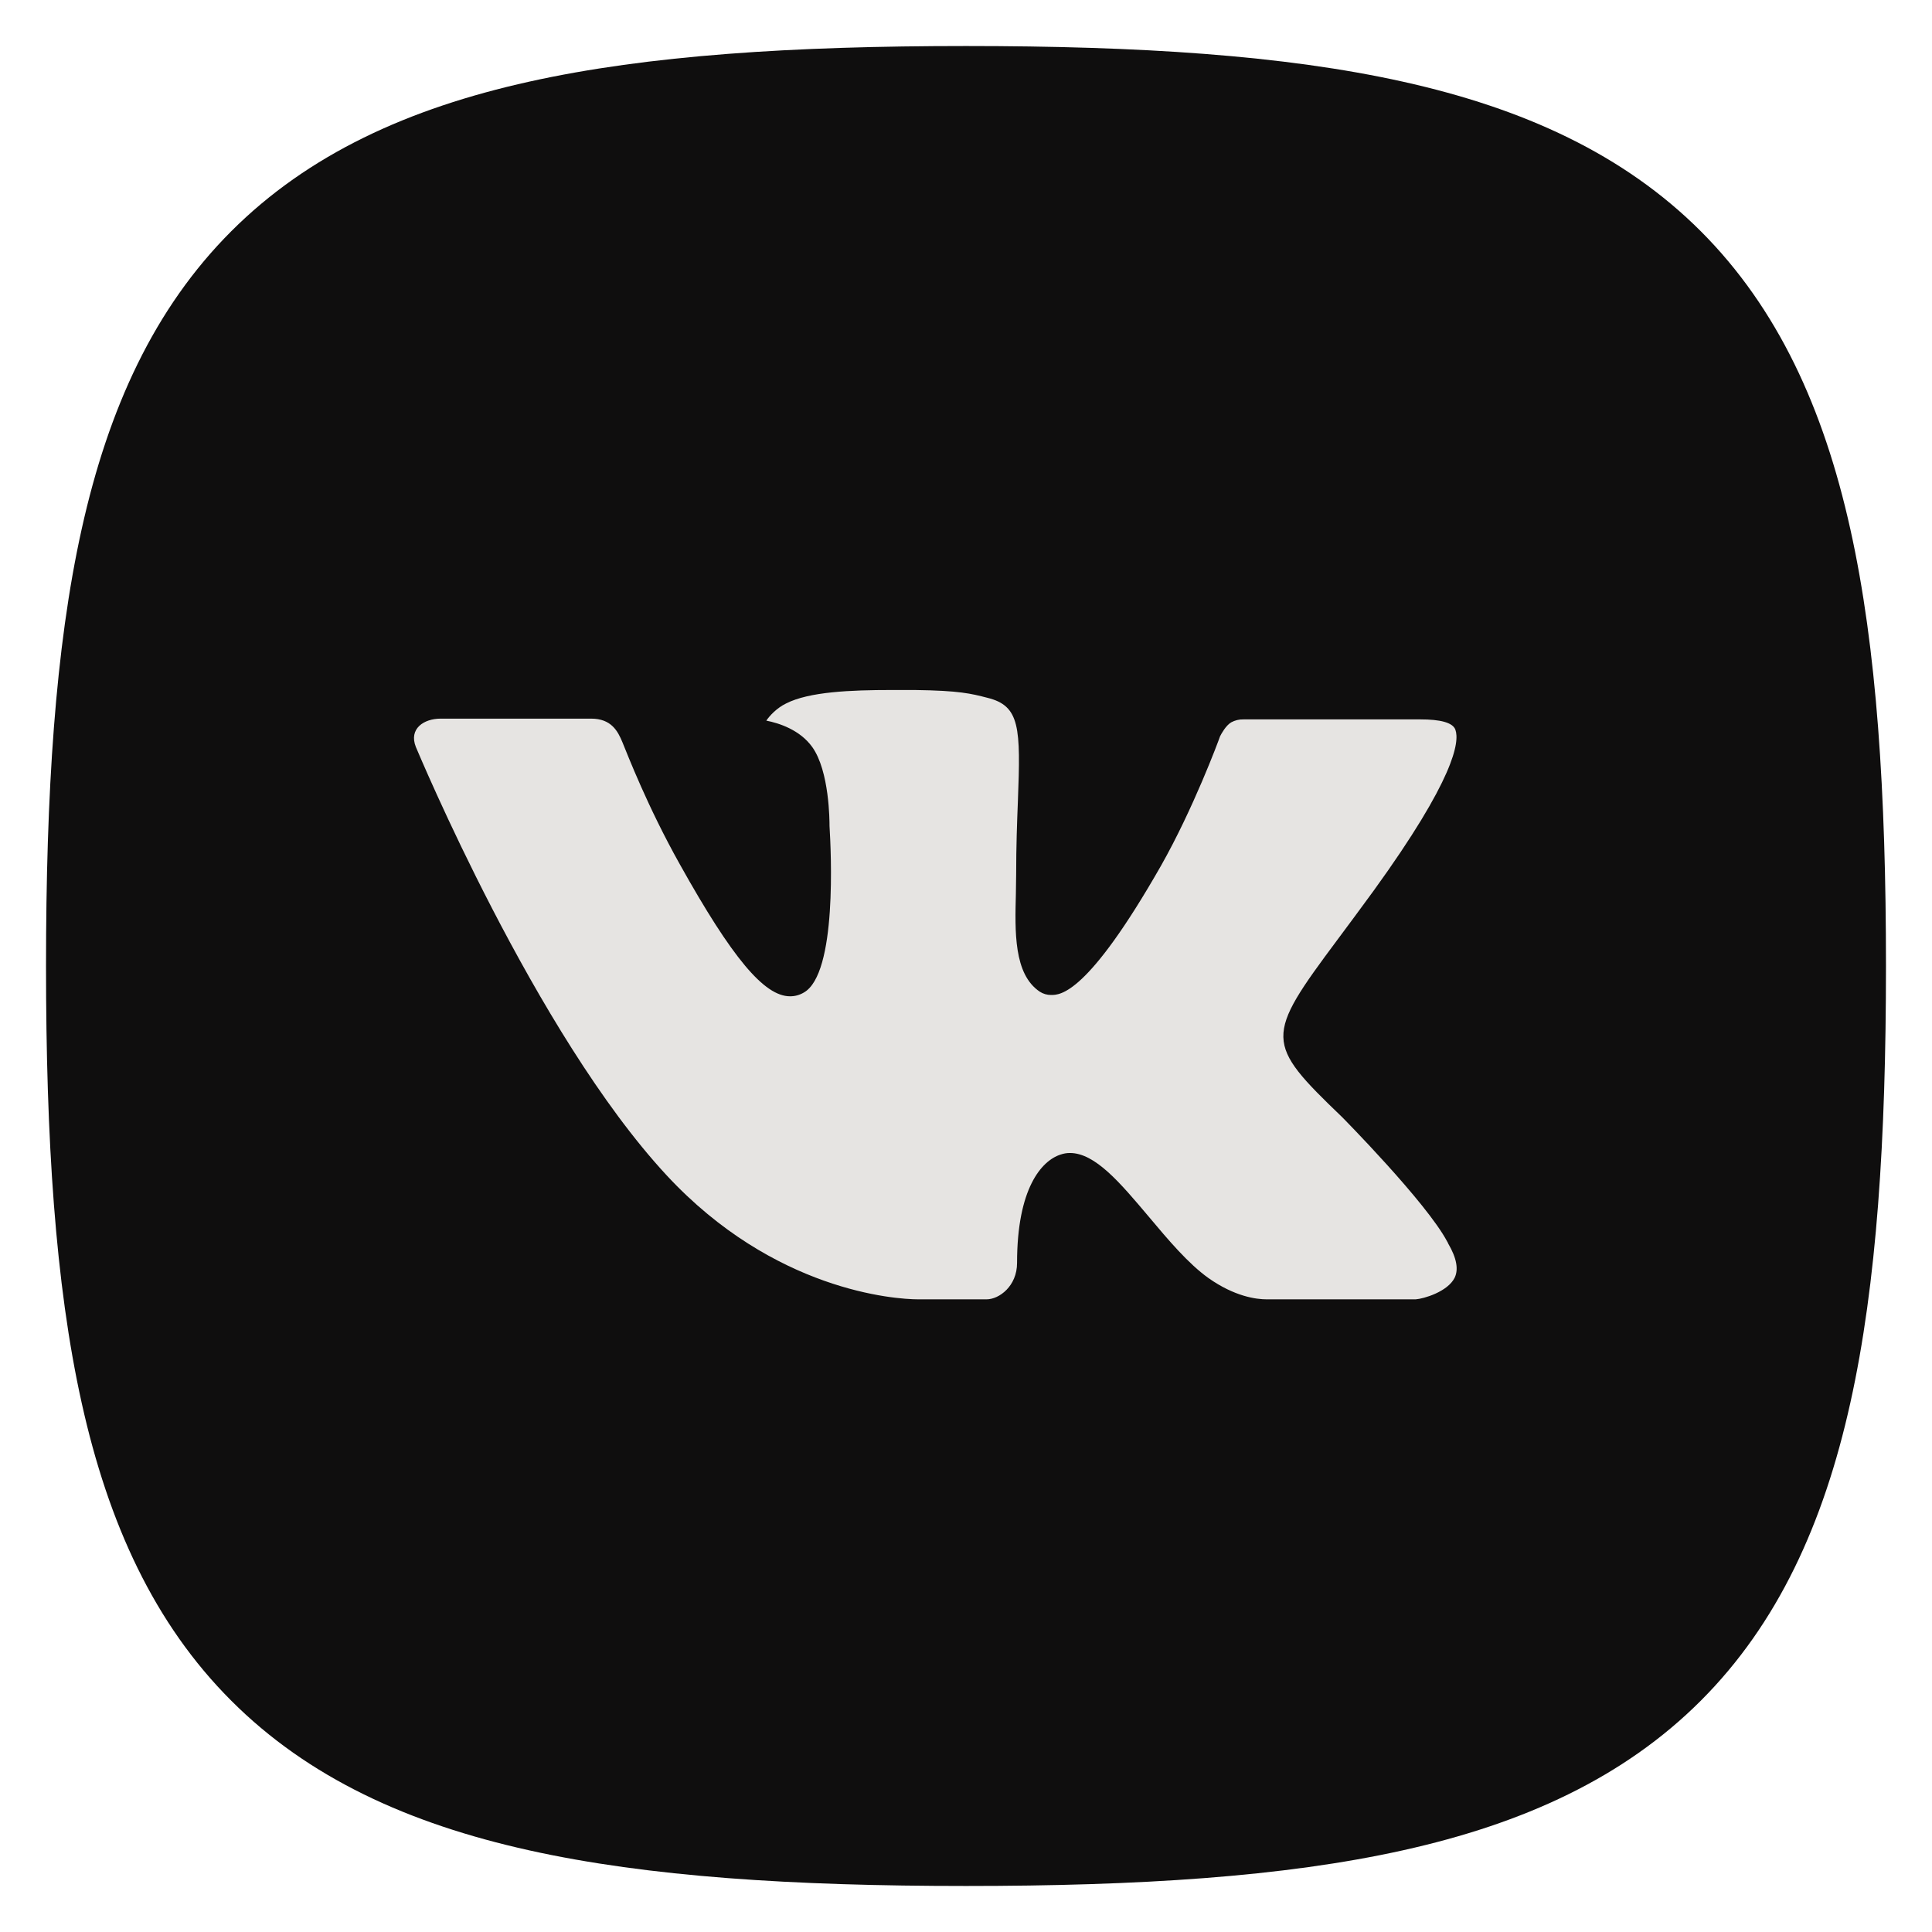
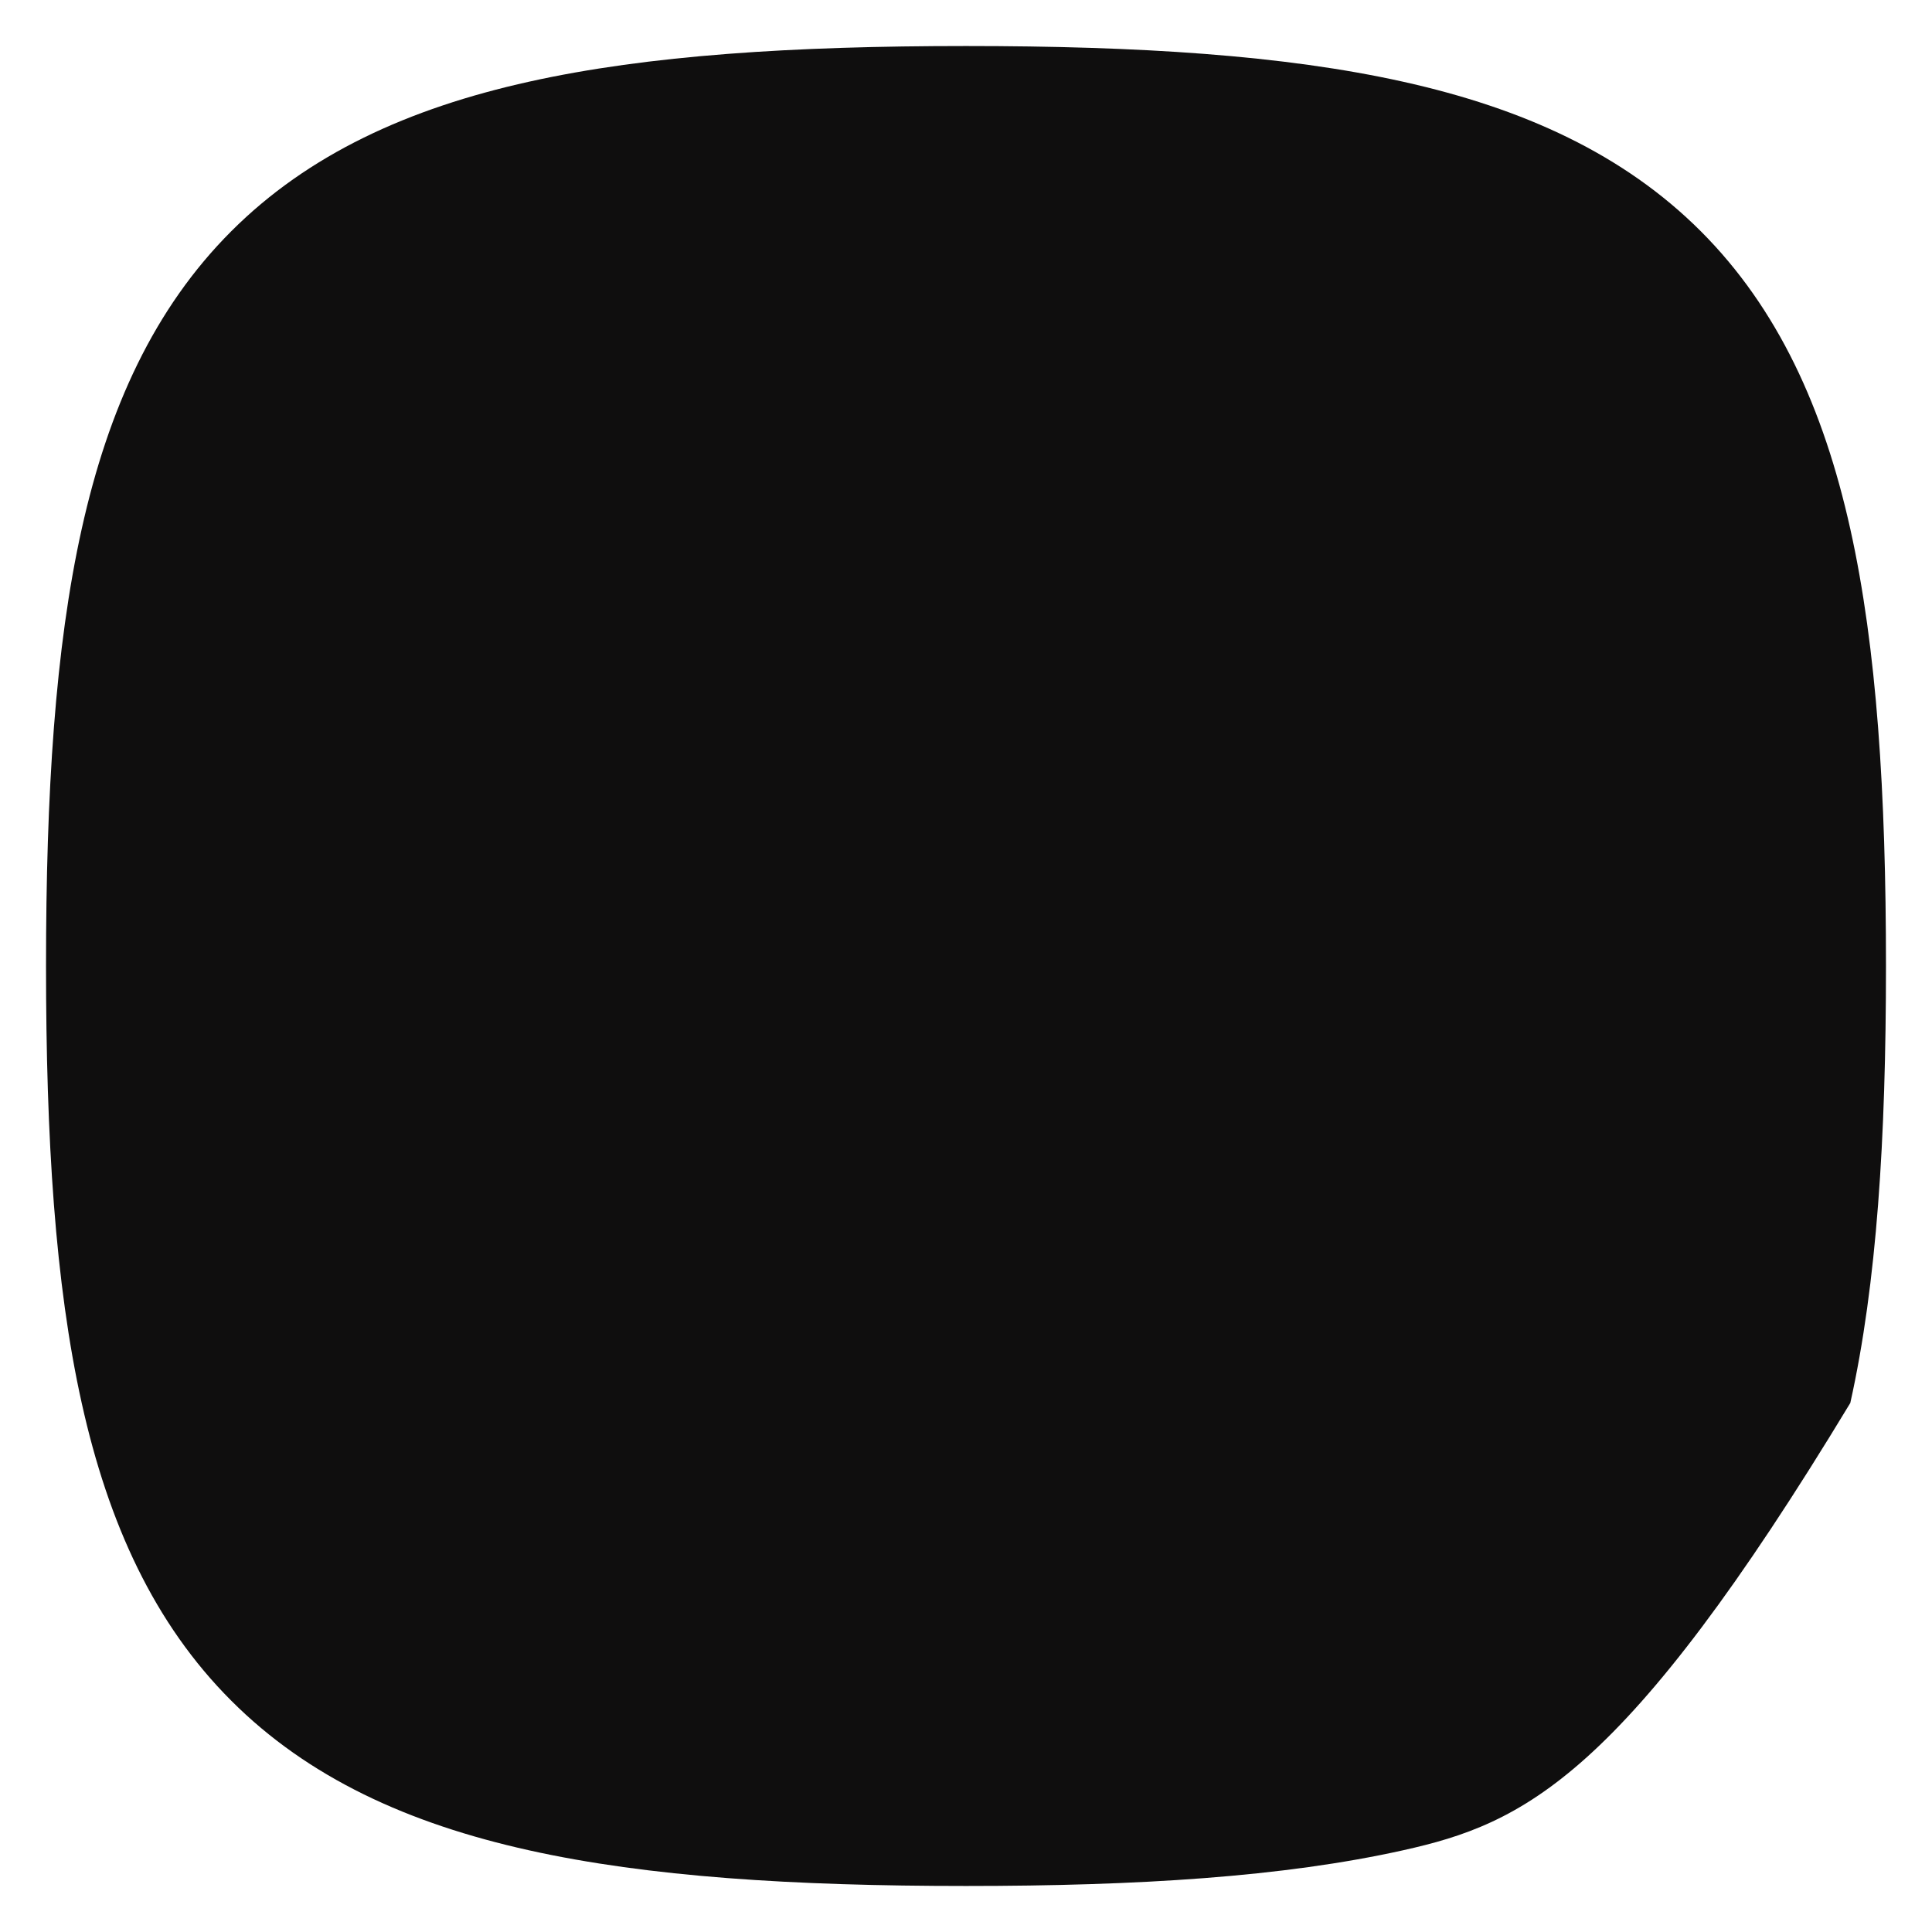
<svg xmlns="http://www.w3.org/2000/svg" width="28" height="28" viewBox="0 0 28 28" fill="none">
-   <path fill-rule="evenodd" clip-rule="evenodd" d="M7.667 1.184C9.398 0.799 11.499 0.667 14 0.667C16.501 0.667 18.602 0.799 20.333 1.184C22.08 1.572 23.532 2.235 24.649 3.351C25.765 4.468 26.428 5.92 26.816 7.667C27.201 9.398 27.333 11.499 27.333 14C27.333 16.501 27.201 18.601 26.816 20.333C26.428 22.08 25.765 23.532 24.649 24.648C23.532 25.765 22.08 26.428 20.333 26.816C18.602 27.201 16.501 27.333 14 27.333C11.499 27.333 9.398 27.201 7.667 26.816C5.92 26.428 4.468 25.765 3.352 24.648C2.235 23.532 1.572 22.08 1.184 20.333C0.799 18.601 0.667 16.501 0.667 14C0.667 11.499 0.799 9.398 1.184 7.667C1.572 5.92 2.235 4.468 3.352 3.351C4.468 2.235 5.92 1.572 7.667 1.184Z" fill="#0F0E0E" />
-   <path d="M19.451 16.19C19.451 16.19 20.672 17.424 20.974 17.994C20.98 18.003 20.985 18.012 20.988 18.022C21.111 18.232 21.141 18.398 21.081 18.52C20.979 18.721 20.634 18.823 20.517 18.831H18.357C18.207 18.831 17.894 18.791 17.513 18.522C17.222 18.314 16.933 17.972 16.653 17.638C16.234 17.141 15.872 16.71 15.506 16.71C15.459 16.71 15.414 16.718 15.37 16.733C15.092 16.823 14.74 17.227 14.74 18.303C14.74 18.64 14.48 18.831 14.298 18.831H13.309C12.972 18.831 11.218 18.71 9.662 17.034C7.756 14.981 6.044 10.863 6.027 10.826C5.921 10.56 6.144 10.415 6.386 10.415H8.567C8.859 10.415 8.954 10.595 9.021 10.758C9.098 10.944 9.383 11.688 9.852 12.525C10.611 13.886 11.077 14.439 11.449 14.439C11.519 14.44 11.588 14.421 11.649 14.385C12.135 14.112 12.044 12.336 12.022 11.97C12.022 11.898 12.021 11.176 11.772 10.827C11.593 10.577 11.29 10.48 11.106 10.444C11.155 10.371 11.259 10.26 11.393 10.195C11.726 10.025 12.329 10 12.926 10H13.258C13.906 10.009 14.074 10.052 14.31 10.113C14.784 10.229 14.793 10.543 14.752 11.613C14.74 11.919 14.727 12.264 14.727 12.669C14.727 12.756 14.723 12.852 14.723 12.95C14.709 13.499 14.69 14.118 15.069 14.372C15.118 14.404 15.175 14.42 15.233 14.42C15.364 14.42 15.758 14.42 16.826 12.547C17.294 11.72 17.657 10.745 17.682 10.671C17.703 10.63 17.766 10.515 17.843 10.469C17.898 10.439 17.96 10.424 18.022 10.426H20.587C20.866 10.426 21.056 10.469 21.093 10.577C21.155 10.752 21.081 11.287 19.91 12.906C19.713 13.176 19.54 13.409 19.388 13.613C18.326 15.037 18.326 15.109 19.451 16.19Z" fill="#E6E4E2" />
+   <path fill-rule="evenodd" clip-rule="evenodd" d="M7.667 1.184C9.398 0.799 11.499 0.667 14 0.667C16.501 0.667 18.602 0.799 20.333 1.184C22.08 1.572 23.532 2.235 24.649 3.351C25.765 4.468 26.428 5.92 26.816 7.667C27.201 9.398 27.333 11.499 27.333 14C27.333 16.501 27.201 18.601 26.816 20.333C23.532 25.765 22.08 26.428 20.333 26.816C18.602 27.201 16.501 27.333 14 27.333C11.499 27.333 9.398 27.201 7.667 26.816C5.92 26.428 4.468 25.765 3.352 24.648C2.235 23.532 1.572 22.08 1.184 20.333C0.799 18.601 0.667 16.501 0.667 14C0.667 11.499 0.799 9.398 1.184 7.667C1.572 5.92 2.235 4.468 3.352 3.351C4.468 2.235 5.92 1.572 7.667 1.184Z" fill="#0F0E0E" />
</svg>